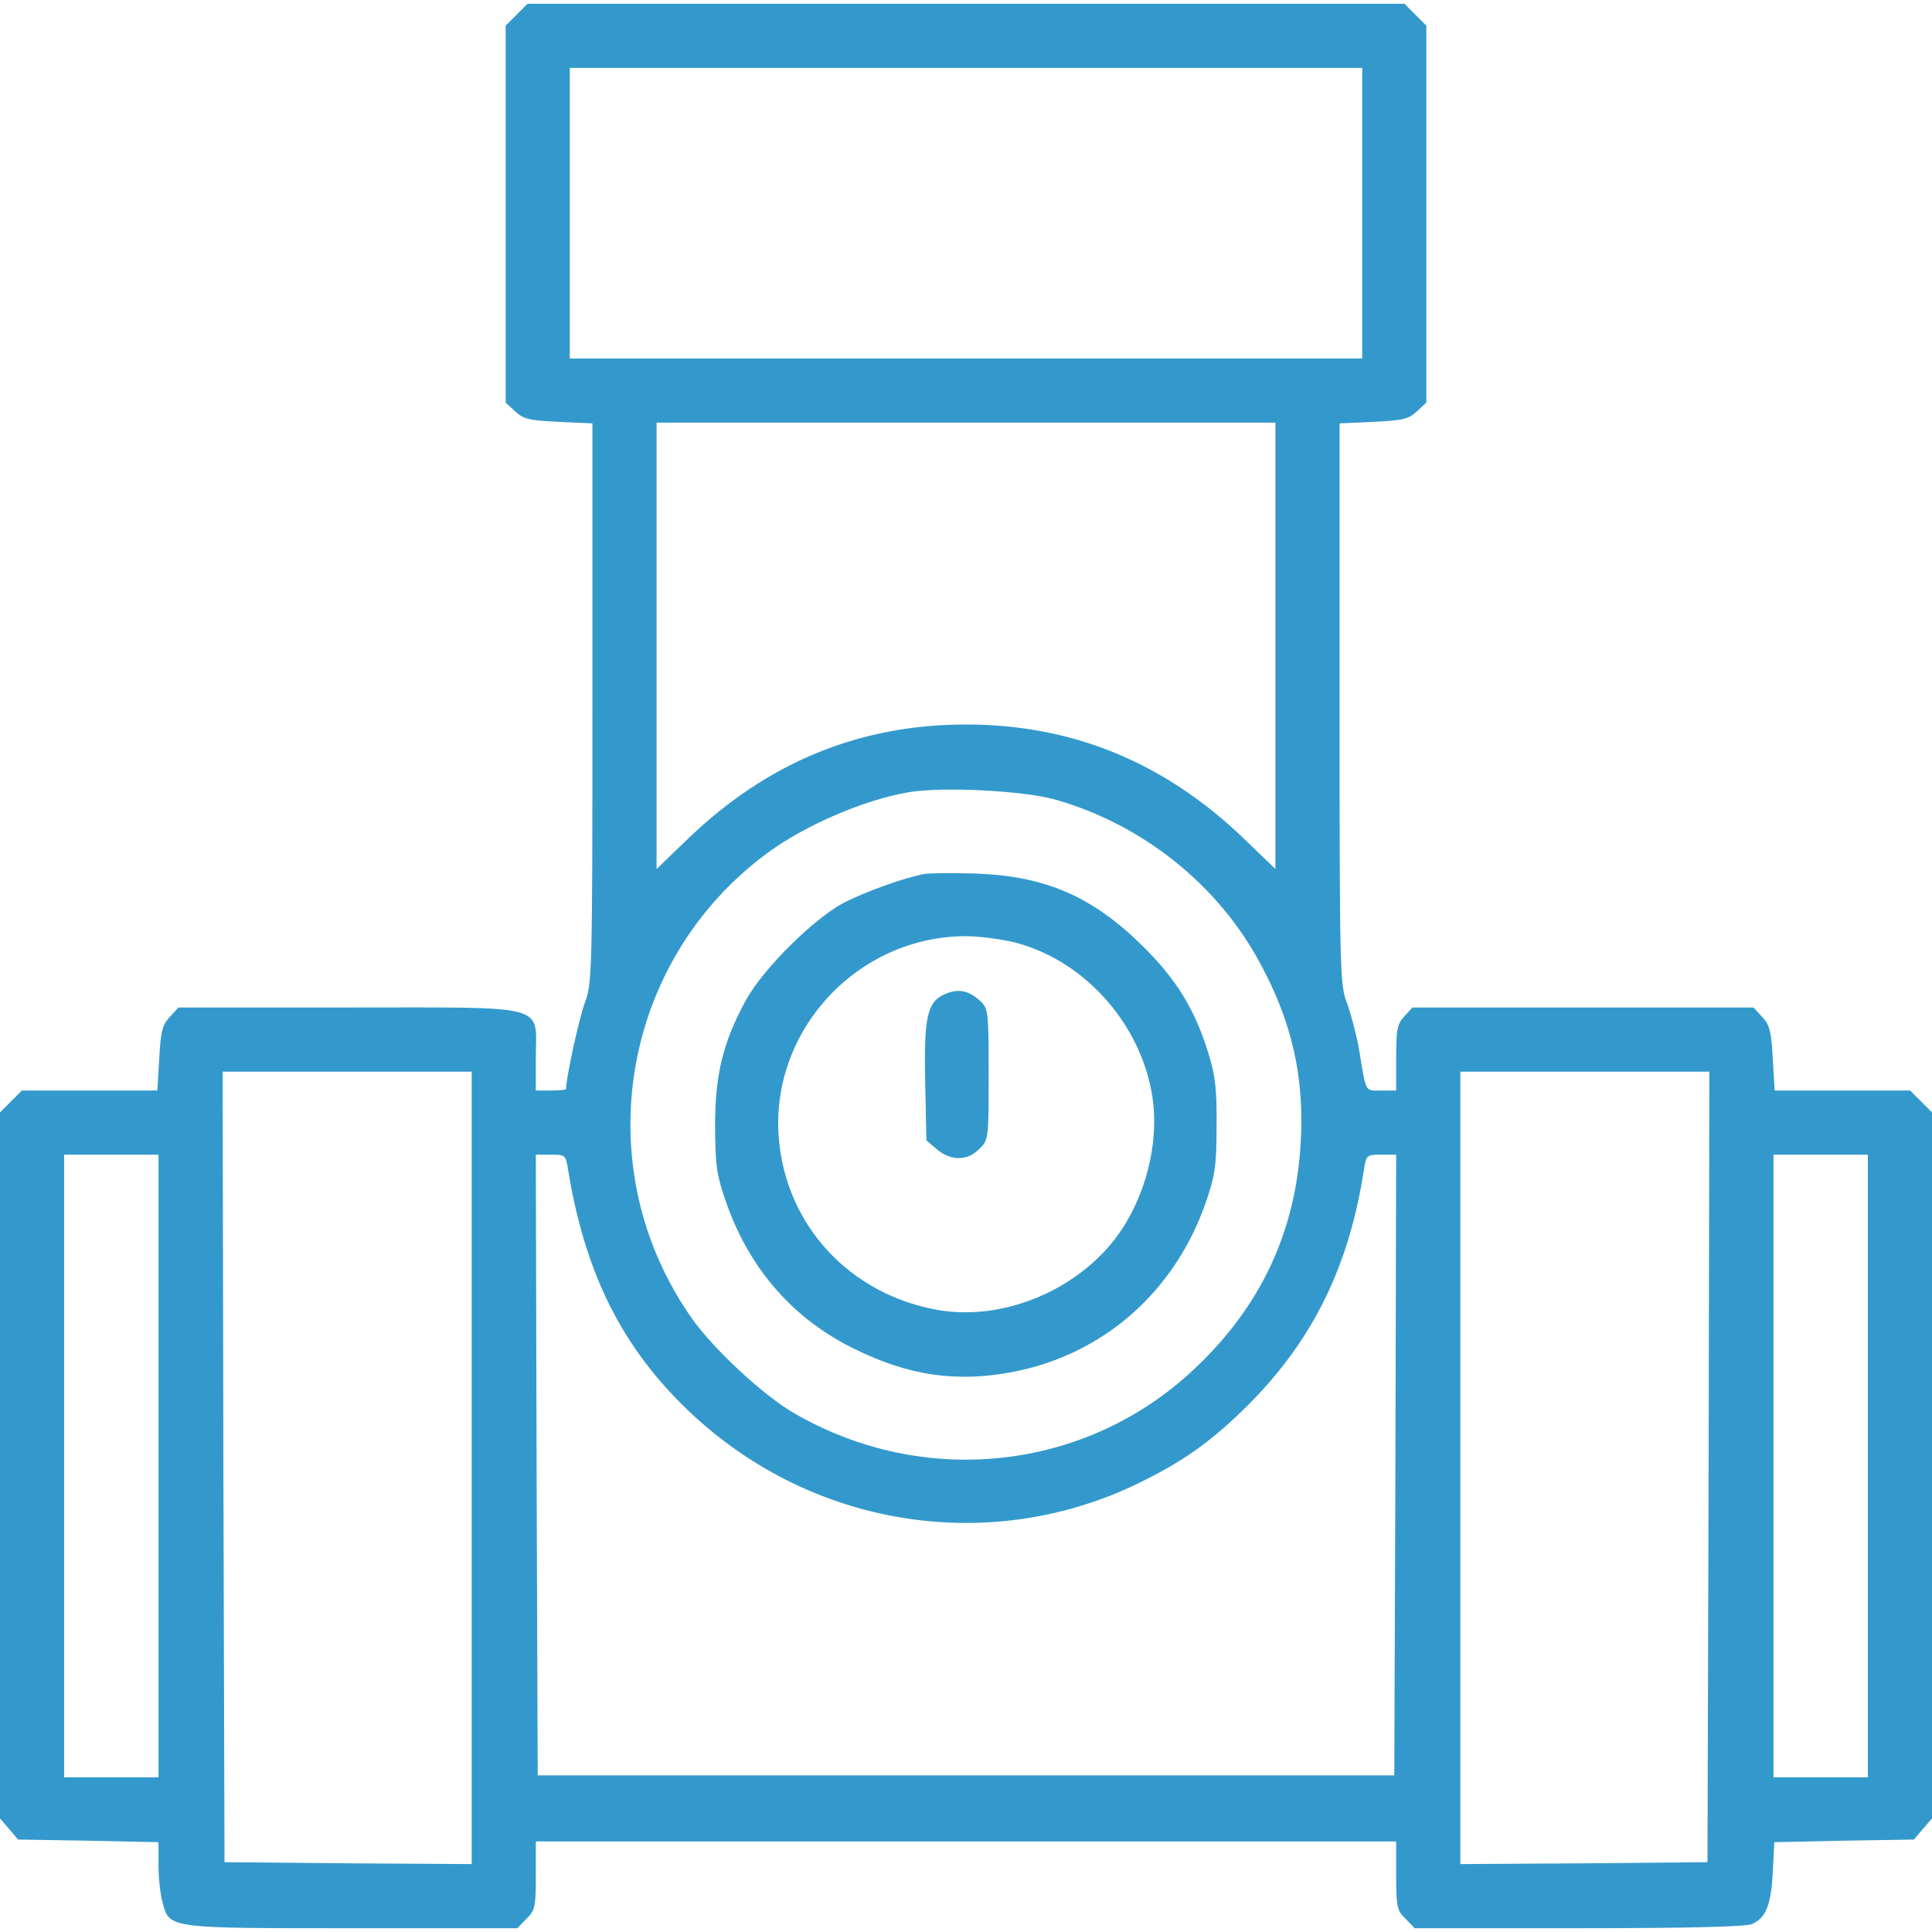
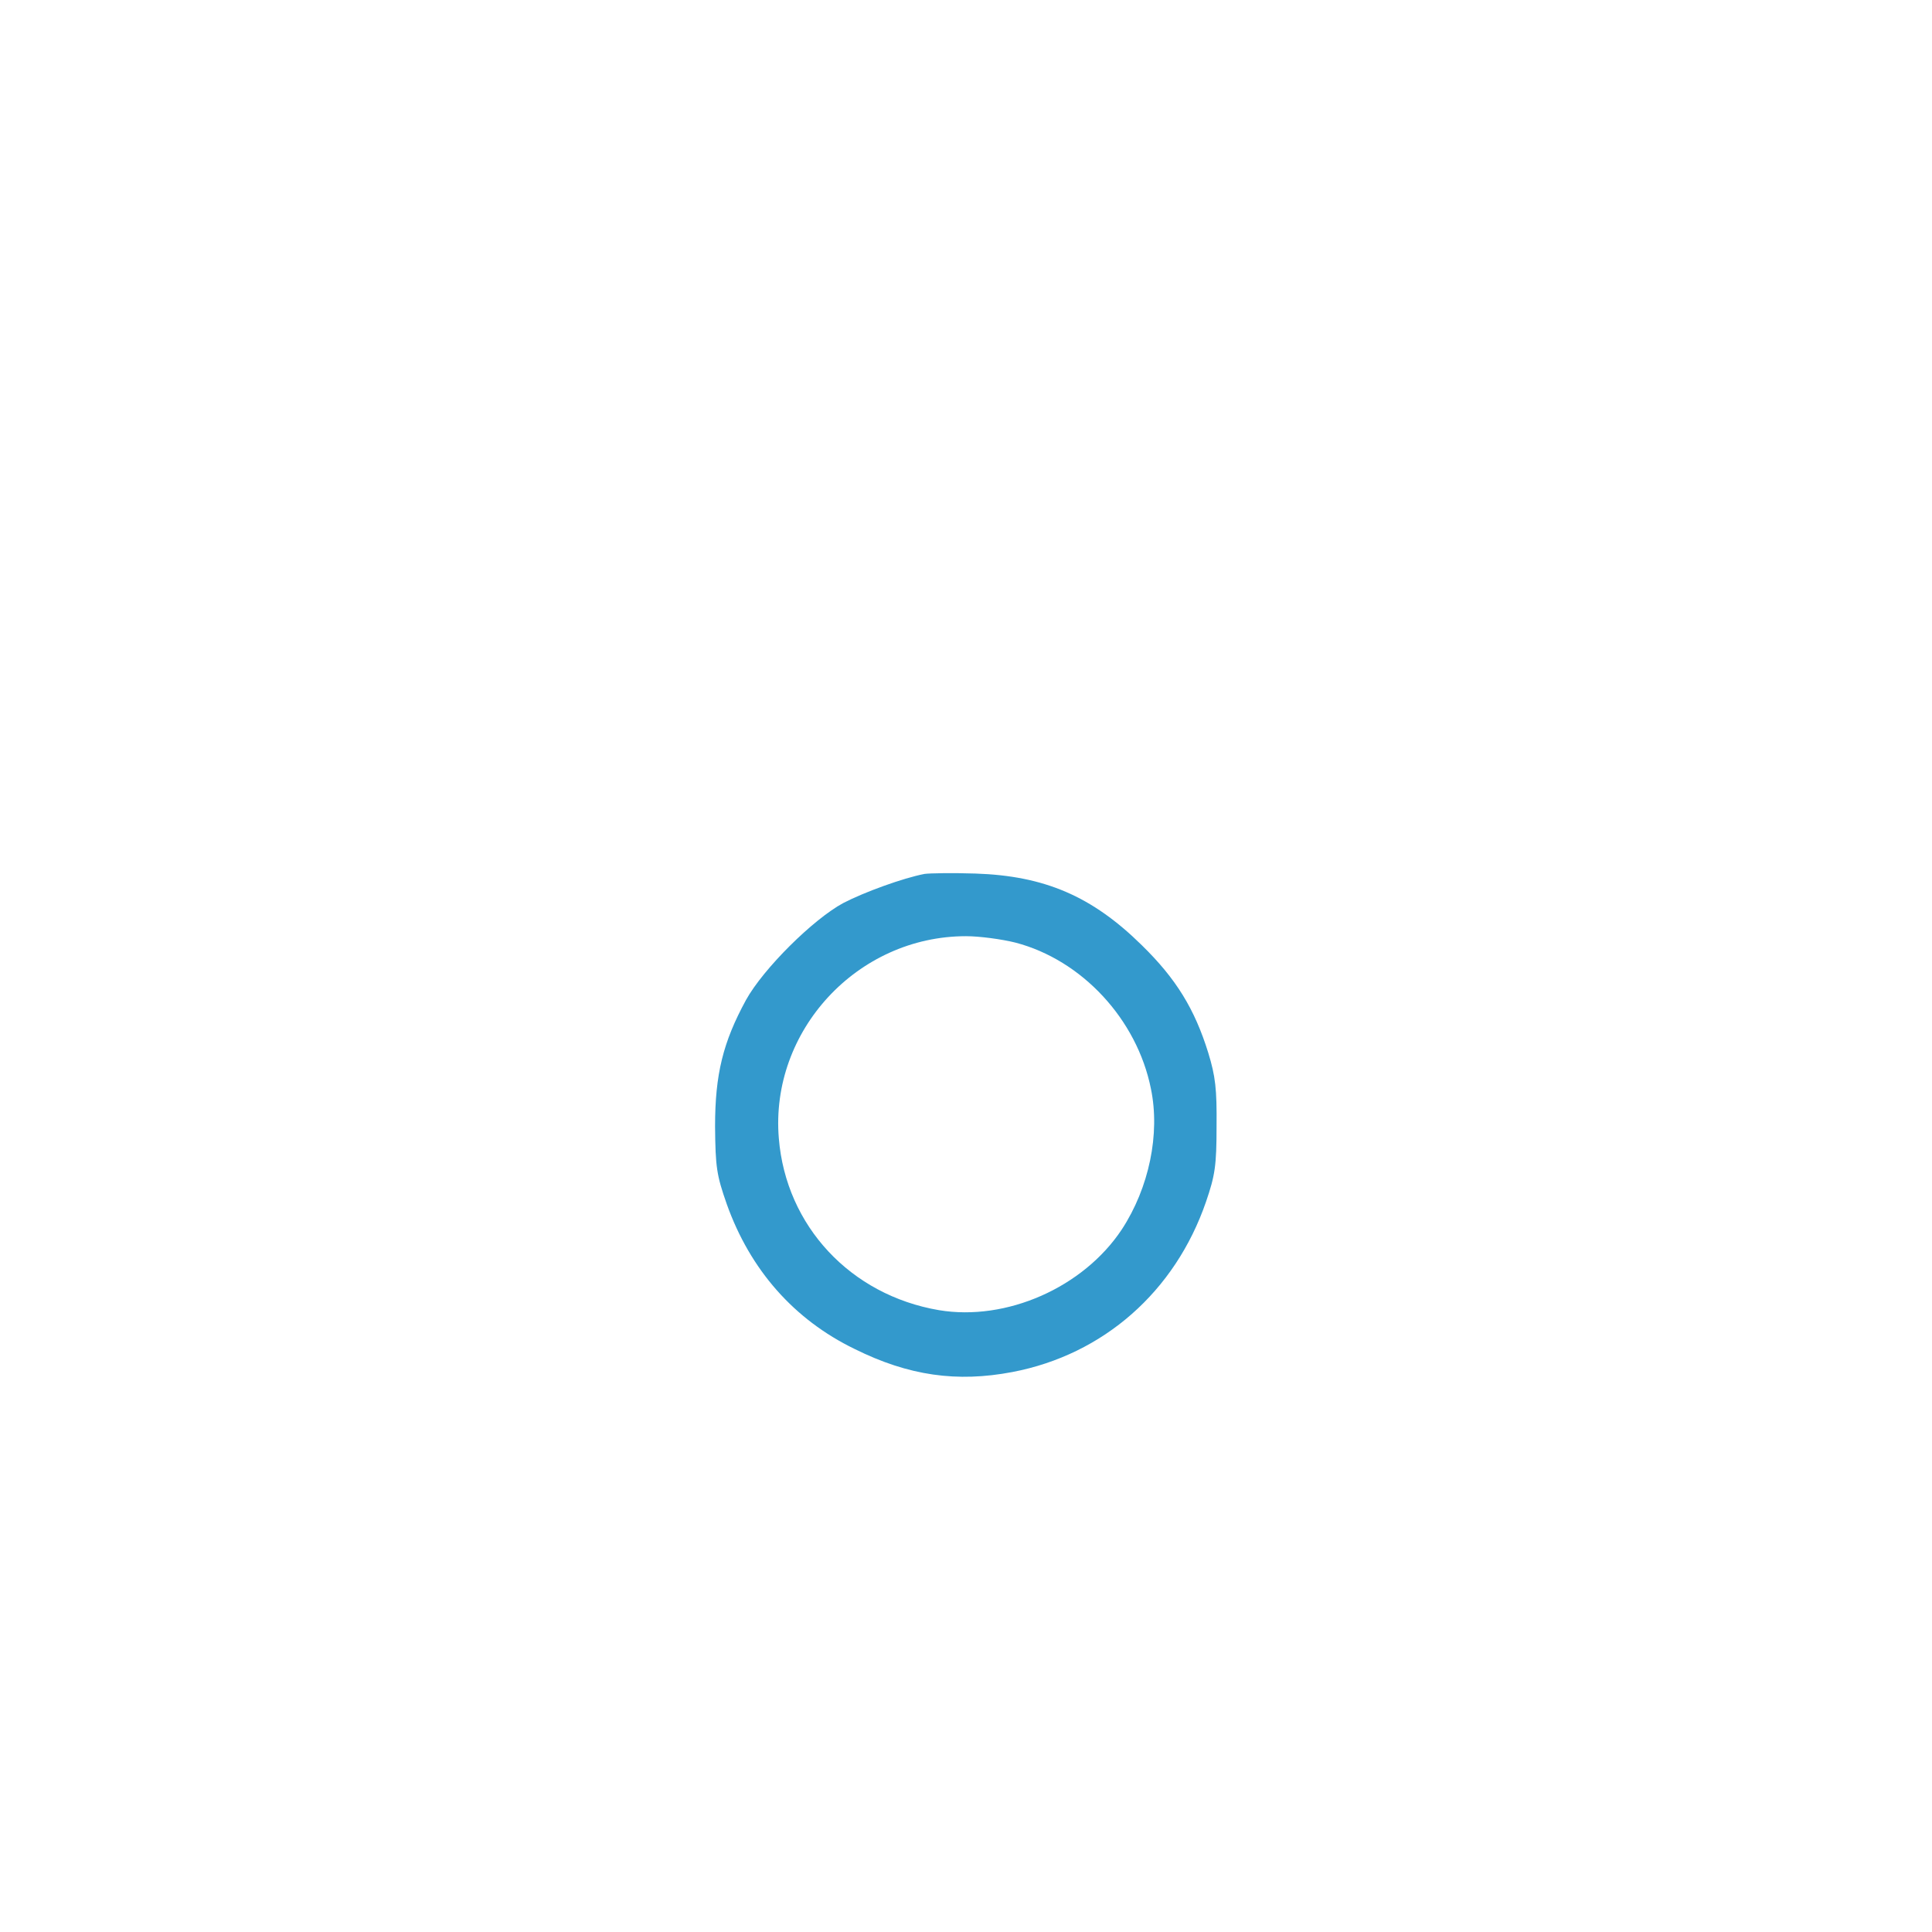
<svg xmlns="http://www.w3.org/2000/svg" version="1.0" width="512pt" height="512pt" viewBox="0 0 512 512" preserveAspectRatio="xMidYMid meet">
  <g transform="translate(0,512) scale(0.1,-0.1)" fill="#3399cc" stroke="none">
-     <path d="M1369 5081 l-29 -29 0 -499 0 -500 25 -23 c22 -21 38 -24 115 -28 l90 -4 0 -742 c0 -716 -1 -743 -20 -793 -15 -40 -50 -200 -50 -229 0 -2 -18 -4 -40 -4 l-40 0 0 88 c0 143 42 132 -496 132 l-451 0 -23 -25 c-20 -21 -24 -38 -28 -110 l-5 -85 -179 0 -180 0 -29 -29 -29 -29 0 -936 0 -935 24 -28 24 -28 186 -3 186 -4 0 -61 c0 -34 5 -79 11 -99 18 -69 14 -68 504 -68 l436 0 24 25 c23 22 25 32 25 115 l0 90 1140 0 1140 0 0 -90 c0 -83 2 -93 25 -115 l24 -25 435 0 c288 0 443 4 459 11 37 17 50 49 55 136 l4 81 185 4 185 3 24 28 24 28 0 935 0 936 -29 29 -29 29 -180 0 -179 0 -5 85 c-4 72 -8 89 -28 110 l-23 25 -452 0 -452 0 -21 -23 c-19 -20 -22 -35 -22 -110 l0 -87 -40 0 c-44 0 -39 -9 -59 113 -7 37 -21 90 -31 118 -19 48 -20 78 -20 793 l0 744 90 4 c77 4 93 7 115 28 l25 23 0 500 0 499 -29 29 -29 29 -1162 0 -1162 0 -29 -29z m2241 -526 l0 -385 -1050 0 -1050 0 0 385 0 385 1050 0 1050 0 0 -385z m-230 -1146 l0 -592 -83 80 c-211 203 -455 303 -737 303 -282 0 -526 -100 -737 -303 l-83 -80 0 592 0 591 820 0 820 0 0 -591z m-580 -409 c229 -66 428 -225 539 -432 85 -156 118 -302 108 -476 -13 -235 -105 -433 -280 -598 -287 -273 -720 -320 -1066 -117 -80 47 -209 167 -266 247 -281 397 -193 946 198 1235 99 73 253 140 372 161 89 16 311 5 395 -20z m-1550 -1770 l0 -1050 -327 2 -328 3 -3 1048 -2 1047 330 0 330 0 0 -1050z m3278 3 l-3 -1048 -327 -3 -328 -2 0 1050 0 1050 330 0 330 0 -2 -1047z m-4108 2 l0 -825 -125 0 -125 0 0 825 0 825 125 0 125 0 0 -825z m1085 788 c45 -278 144 -476 324 -646 320 -302 785 -378 1177 -193 128 61 205 116 304 215 170 171 266 367 305 624 6 36 7 37 46 37 l39 0 -2 -822 -3 -823 -1135 0 -1135 0 -3 823 -2 822 39 0 c39 0 40 -1 46 -37z m3445 -788 l0 -825 -125 0 -125 0 0 825 0 825 125 0 125 0 0 -825z" />
    <path d="M2450 2804 c-57 -11 -159 -48 -215 -77 -80 -43 -212 -174 -258 -257 -61 -112 -82 -197 -82 -335 1 -108 4 -129 31 -206 62 -174 178 -306 339 -384 143 -71 271 -89 418 -61 241 46 431 213 513 451 24 70 28 96 28 200 1 99 -3 133 -22 195 -36 116 -85 196 -176 285 -132 130 -258 184 -441 190 -60 2 -121 1 -135 -1z m241 -182 c176 -46 322 -203 359 -387 25 -120 -5 -263 -77 -373 -102 -154 -306 -244 -485 -214 -234 40 -405 223 -424 455 -24 285 208 536 496 536 36 0 95 -8 131 -17z" />
-     <path d="M2503 2485 c-46 -20 -55 -61 -51 -238 l3 -149 28 -24 c37 -31 81 -31 112 1 25 24 25 27 25 198 0 167 -1 174 -22 194 -32 29 -58 34 -95 18z" />
  </g>
</svg>